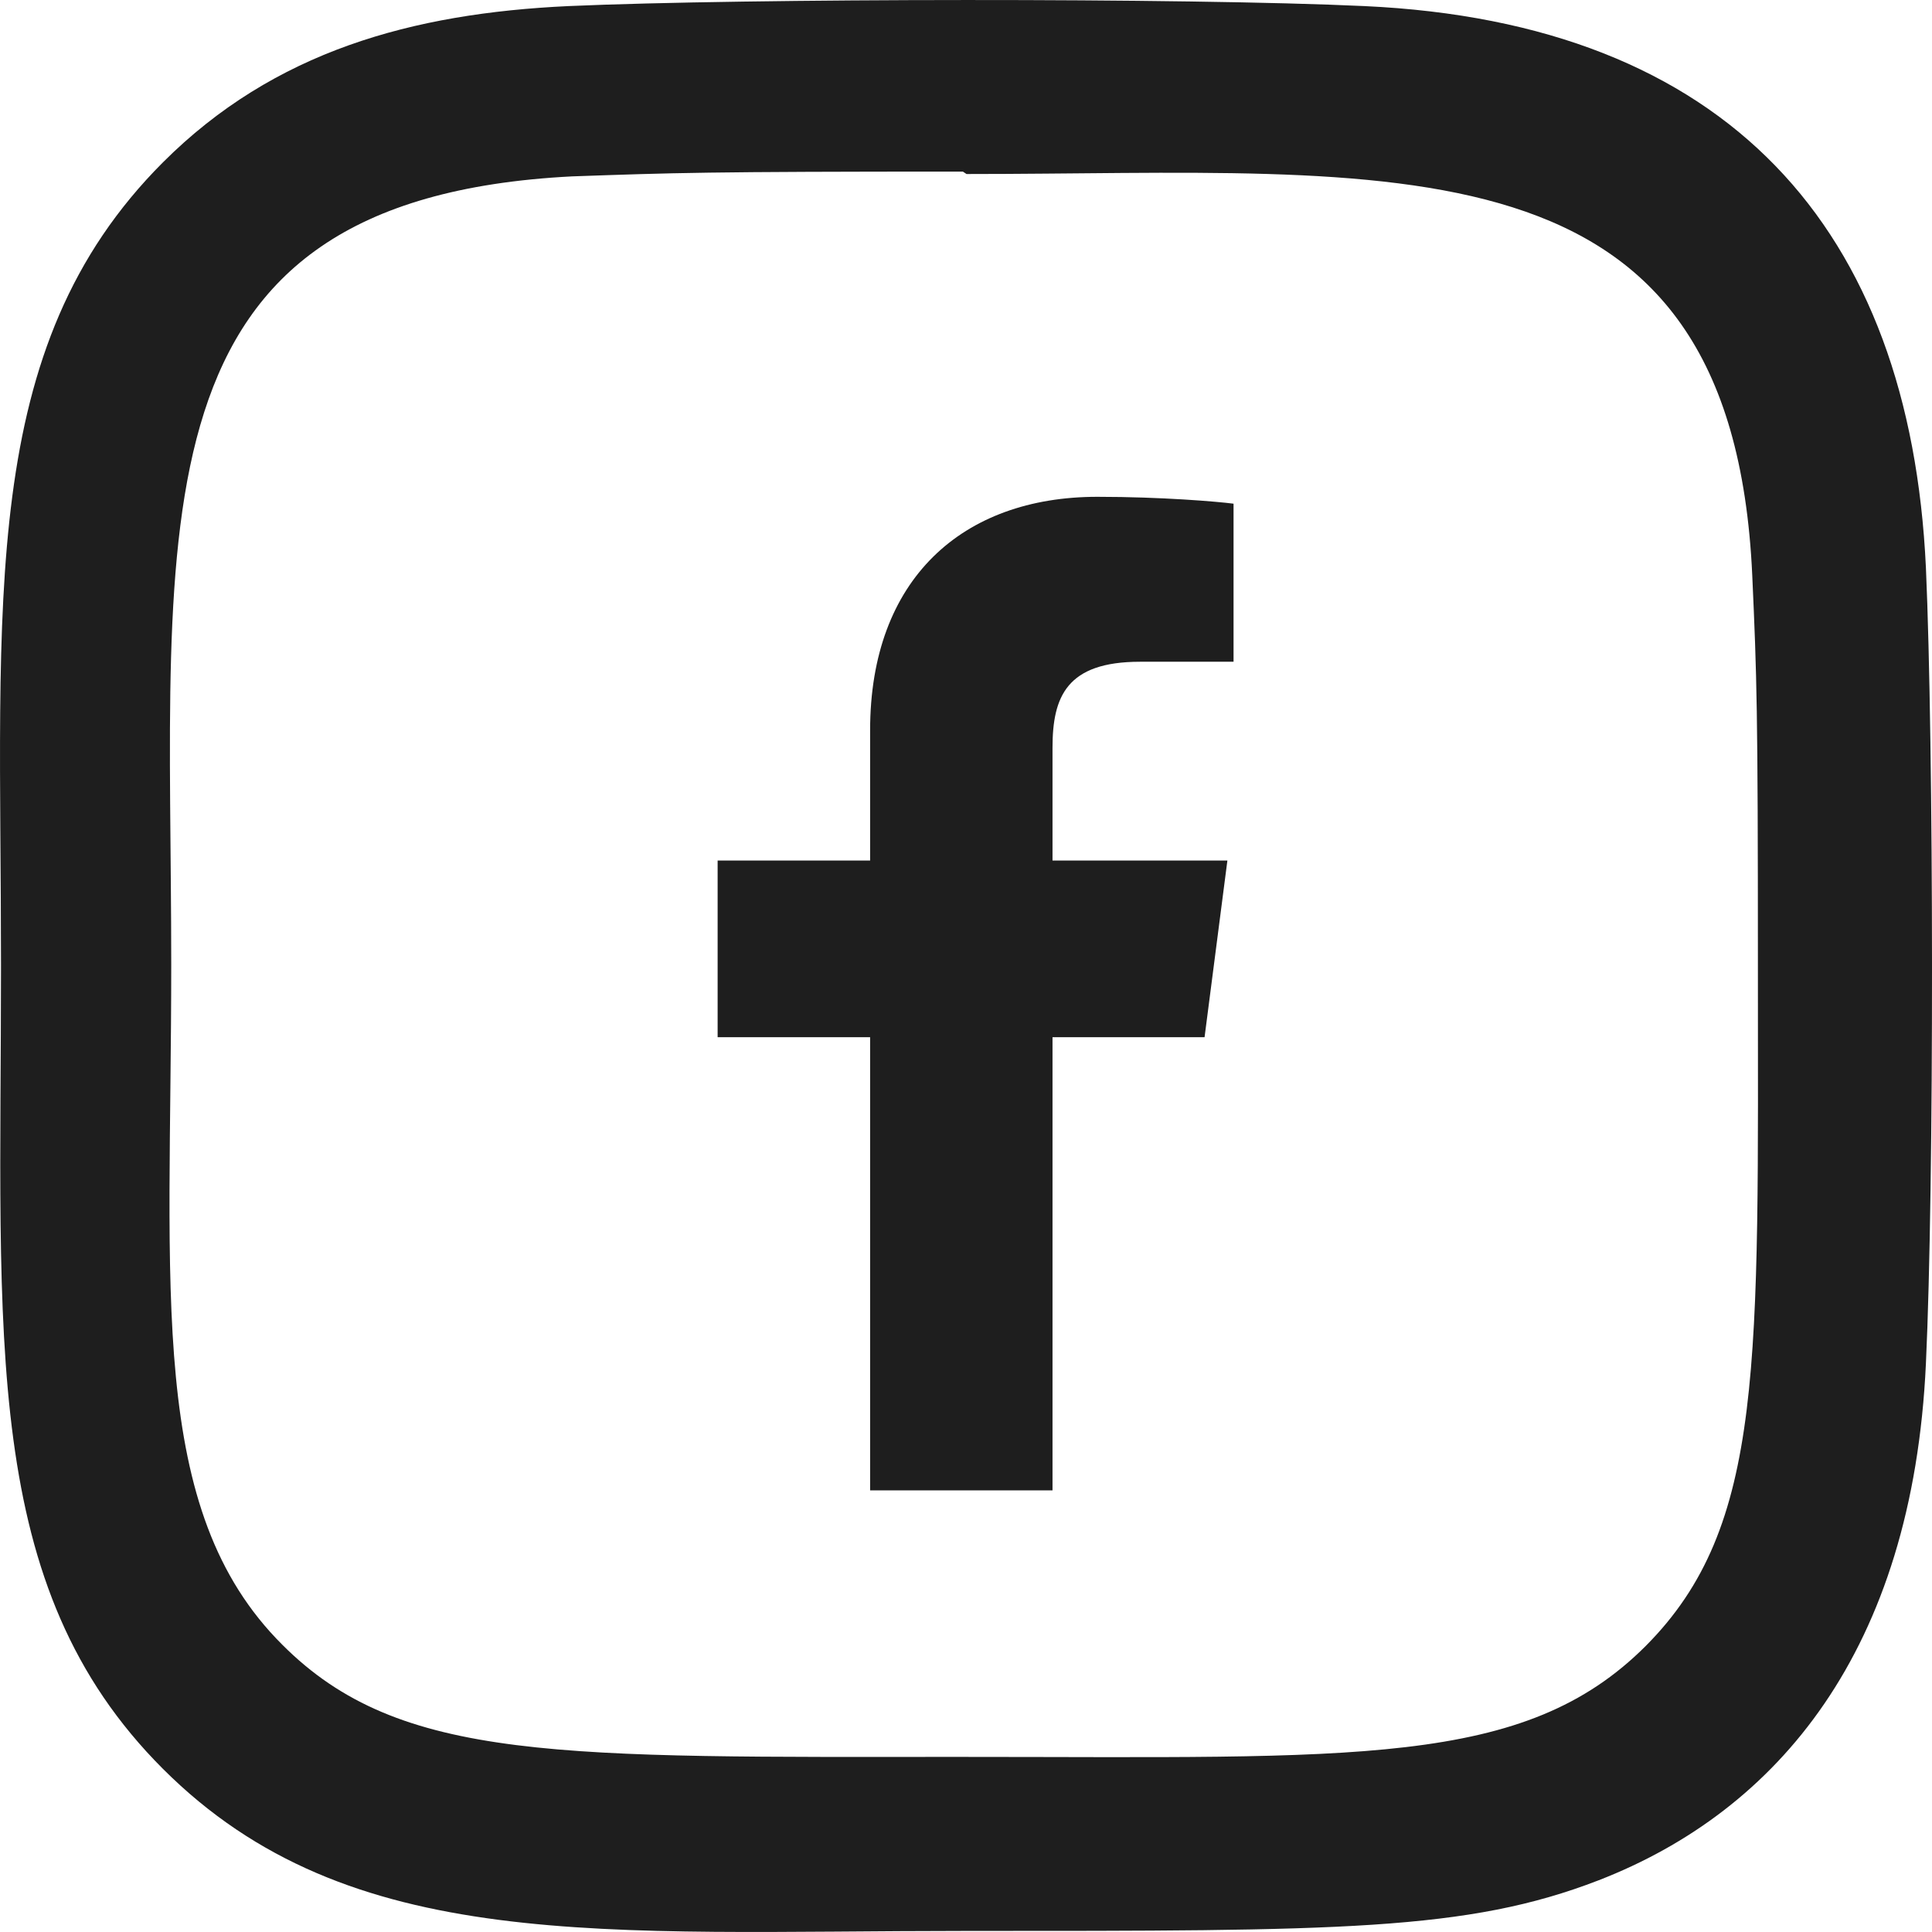
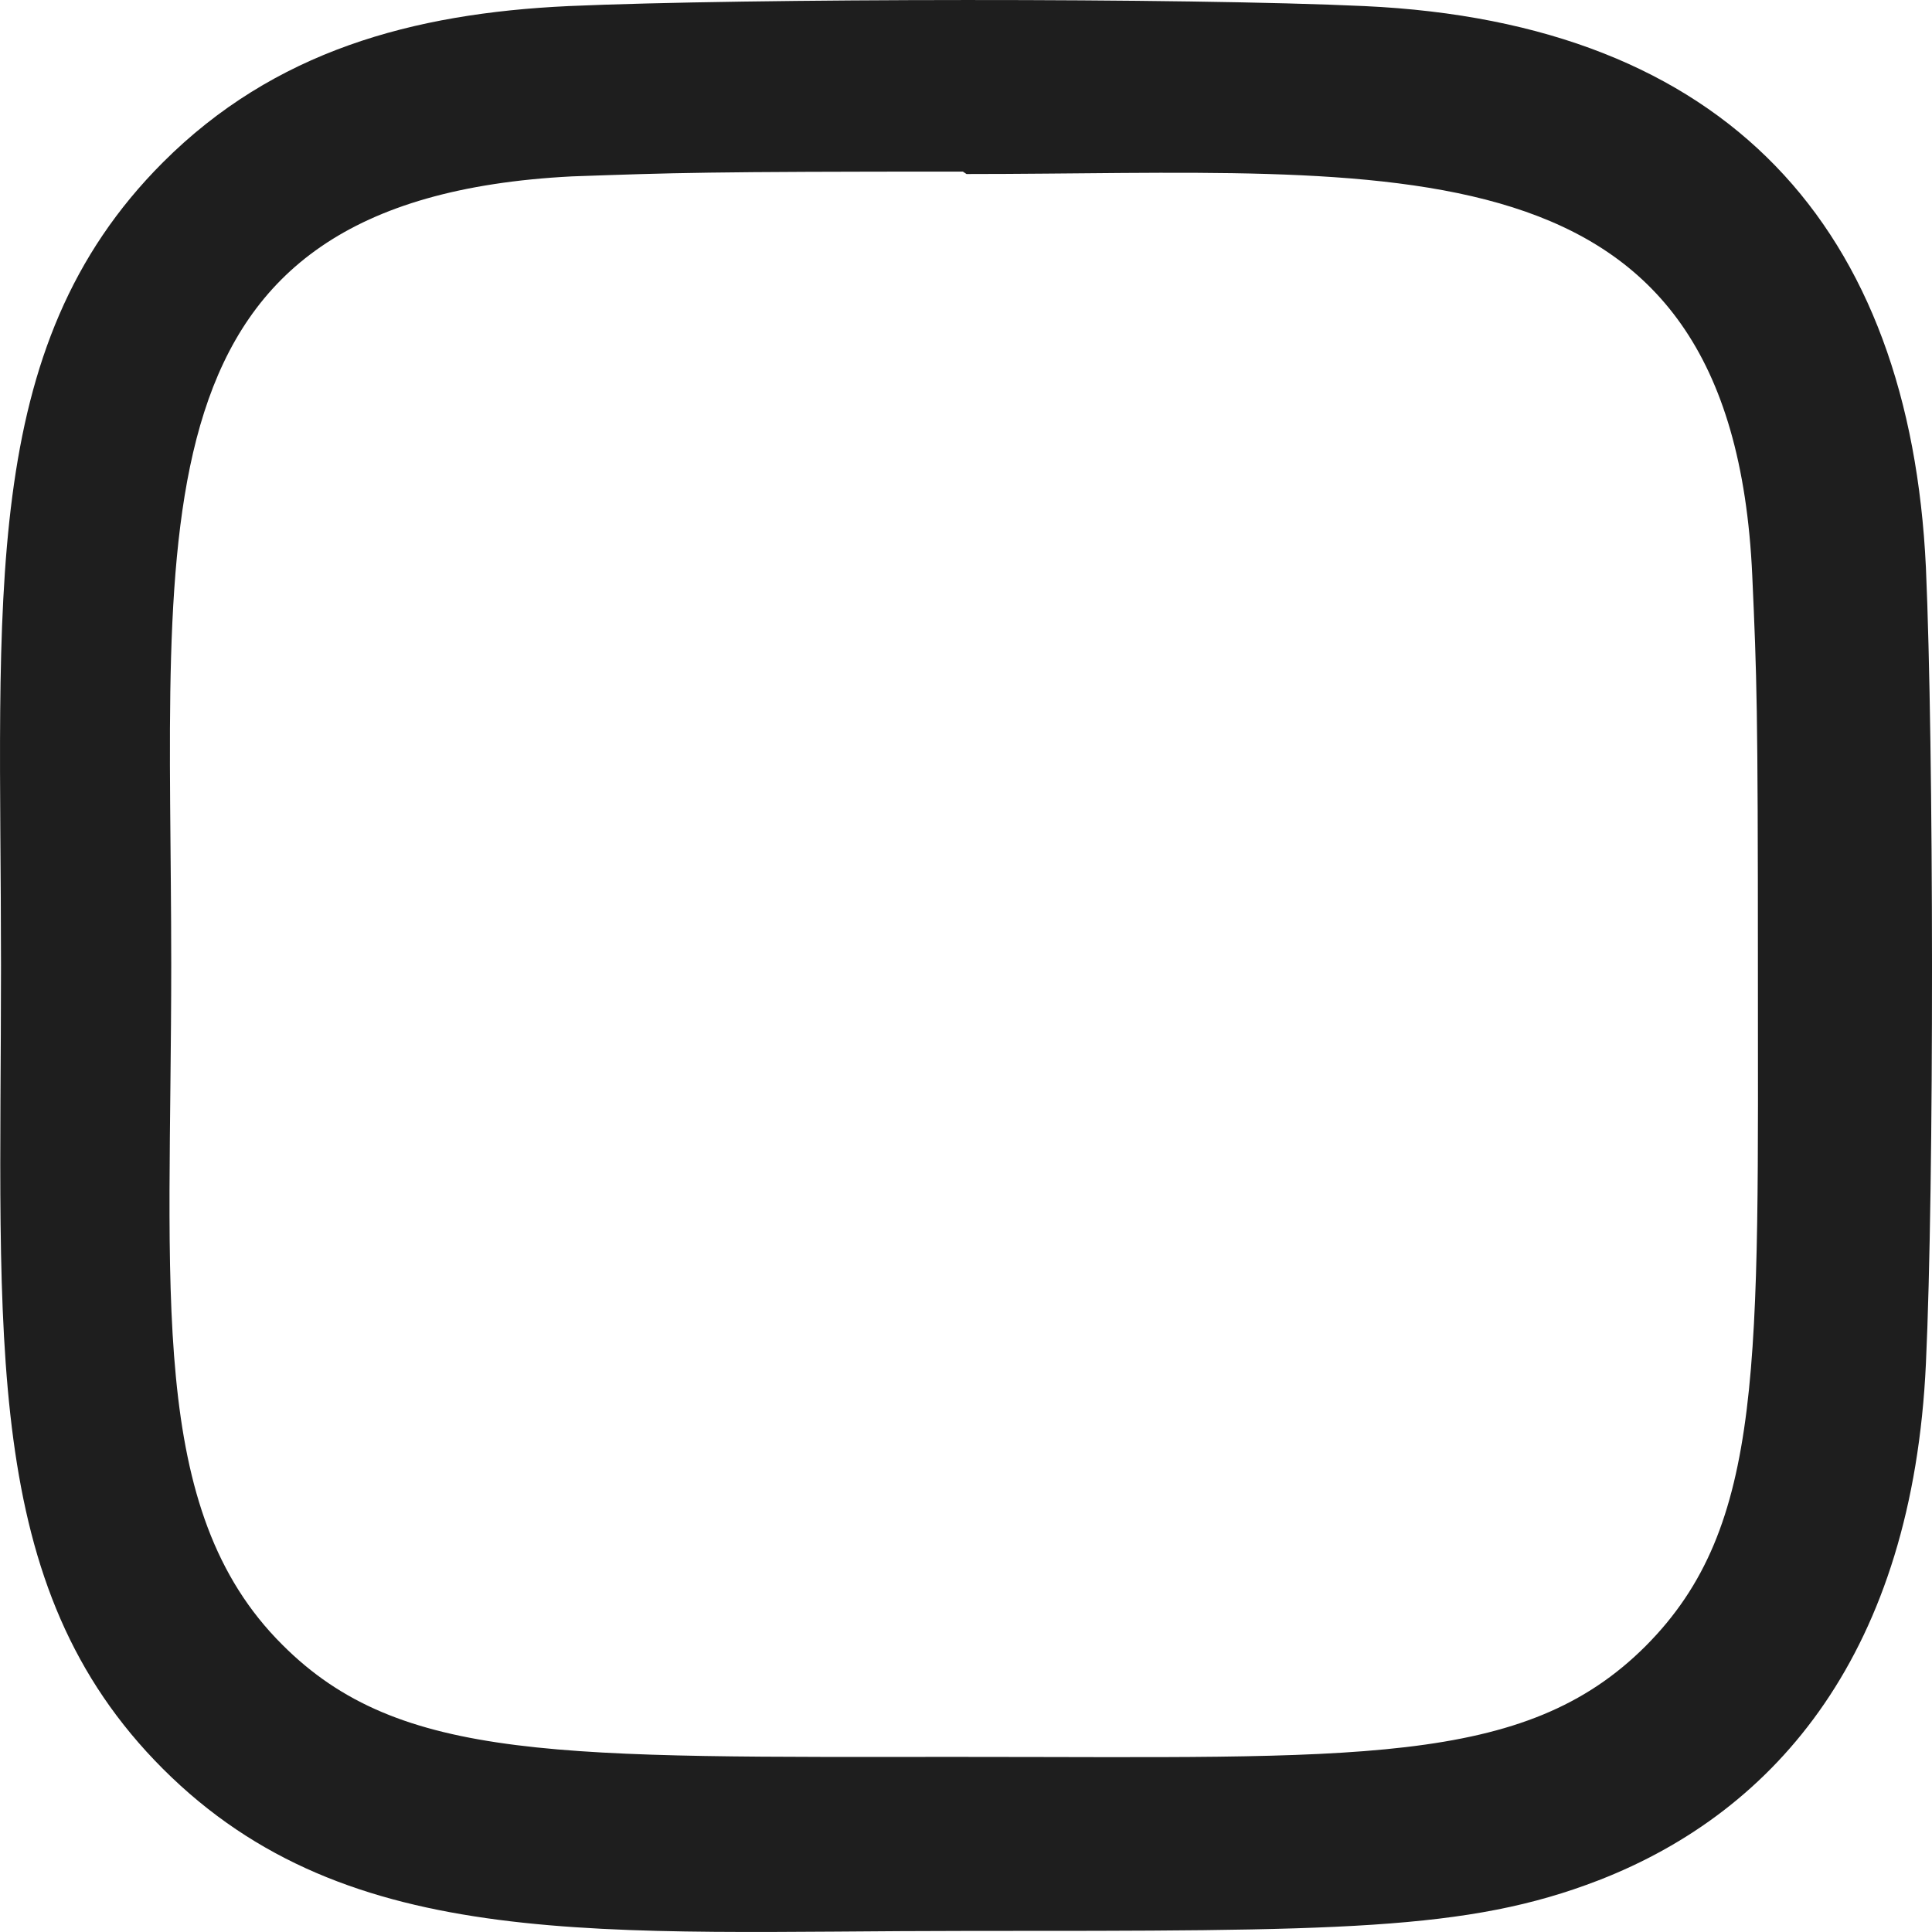
<svg xmlns="http://www.w3.org/2000/svg" width="27" height="27" viewBox="0 0 27 27" fill="none">
  <path d="M19.067 0.085C16.583 -0.031 10.43 -0.025 7.944 0.085C5.759 0.187 3.832 0.715 2.278 2.268C-0.318 4.865 0.014 8.364 0.014 13.495C0.014 18.746 -0.279 22.164 2.278 24.721C4.885 27.326 8.434 26.985 13.505 26.985C18.707 26.985 20.502 26.989 22.342 26.277C24.843 25.306 26.73 23.07 26.915 19.055C27.032 16.57 27.025 10.419 26.915 7.933C26.692 3.193 24.148 0.319 19.067 0.085ZM22.999 23.003C21.297 24.705 18.935 24.553 13.472 24.553C7.847 24.553 5.592 24.636 3.946 22.986C2.05 21.099 2.393 18.07 2.393 13.477C2.393 7.261 1.755 2.785 7.993 2.465C9.427 2.415 9.849 2.398 13.456 2.398L13.507 2.432C19.502 2.432 24.206 1.804 24.488 8.041C24.552 9.464 24.567 9.891 24.567 13.493C24.566 19.053 24.672 21.322 22.999 23.003Z" fill="#1E1E1E" />
-   <path d="M14.709 20.828V14.495H16.834L17.153 12.026H14.709V10.45C14.709 9.735 14.907 9.248 15.933 9.248L17.239 9.248V7.039C17.013 7.01 16.238 6.943 15.335 6.943C13.45 6.943 12.16 8.093 12.16 10.205V12.026H10.029V14.495H12.16V20.828H14.709Z" fill="#1E1E1E" />
</svg>